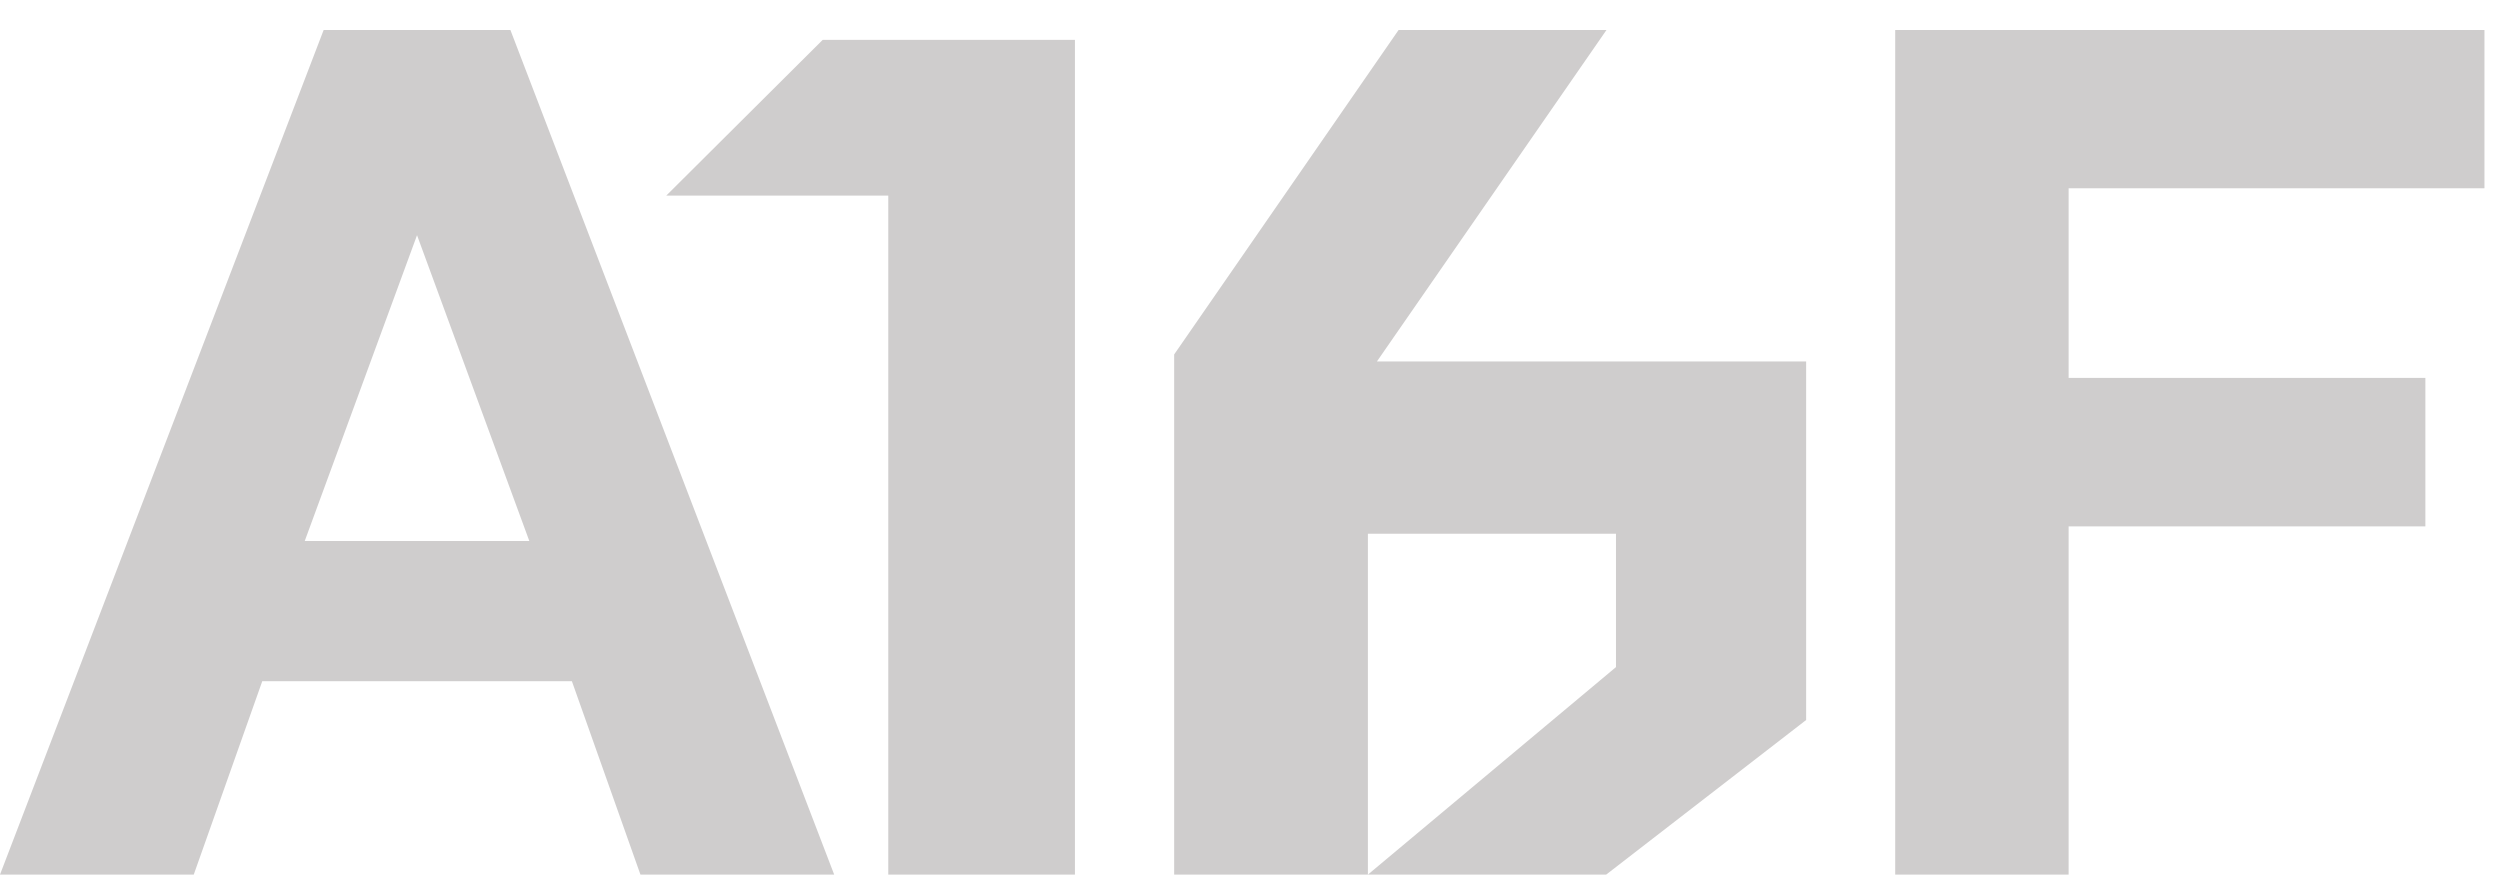
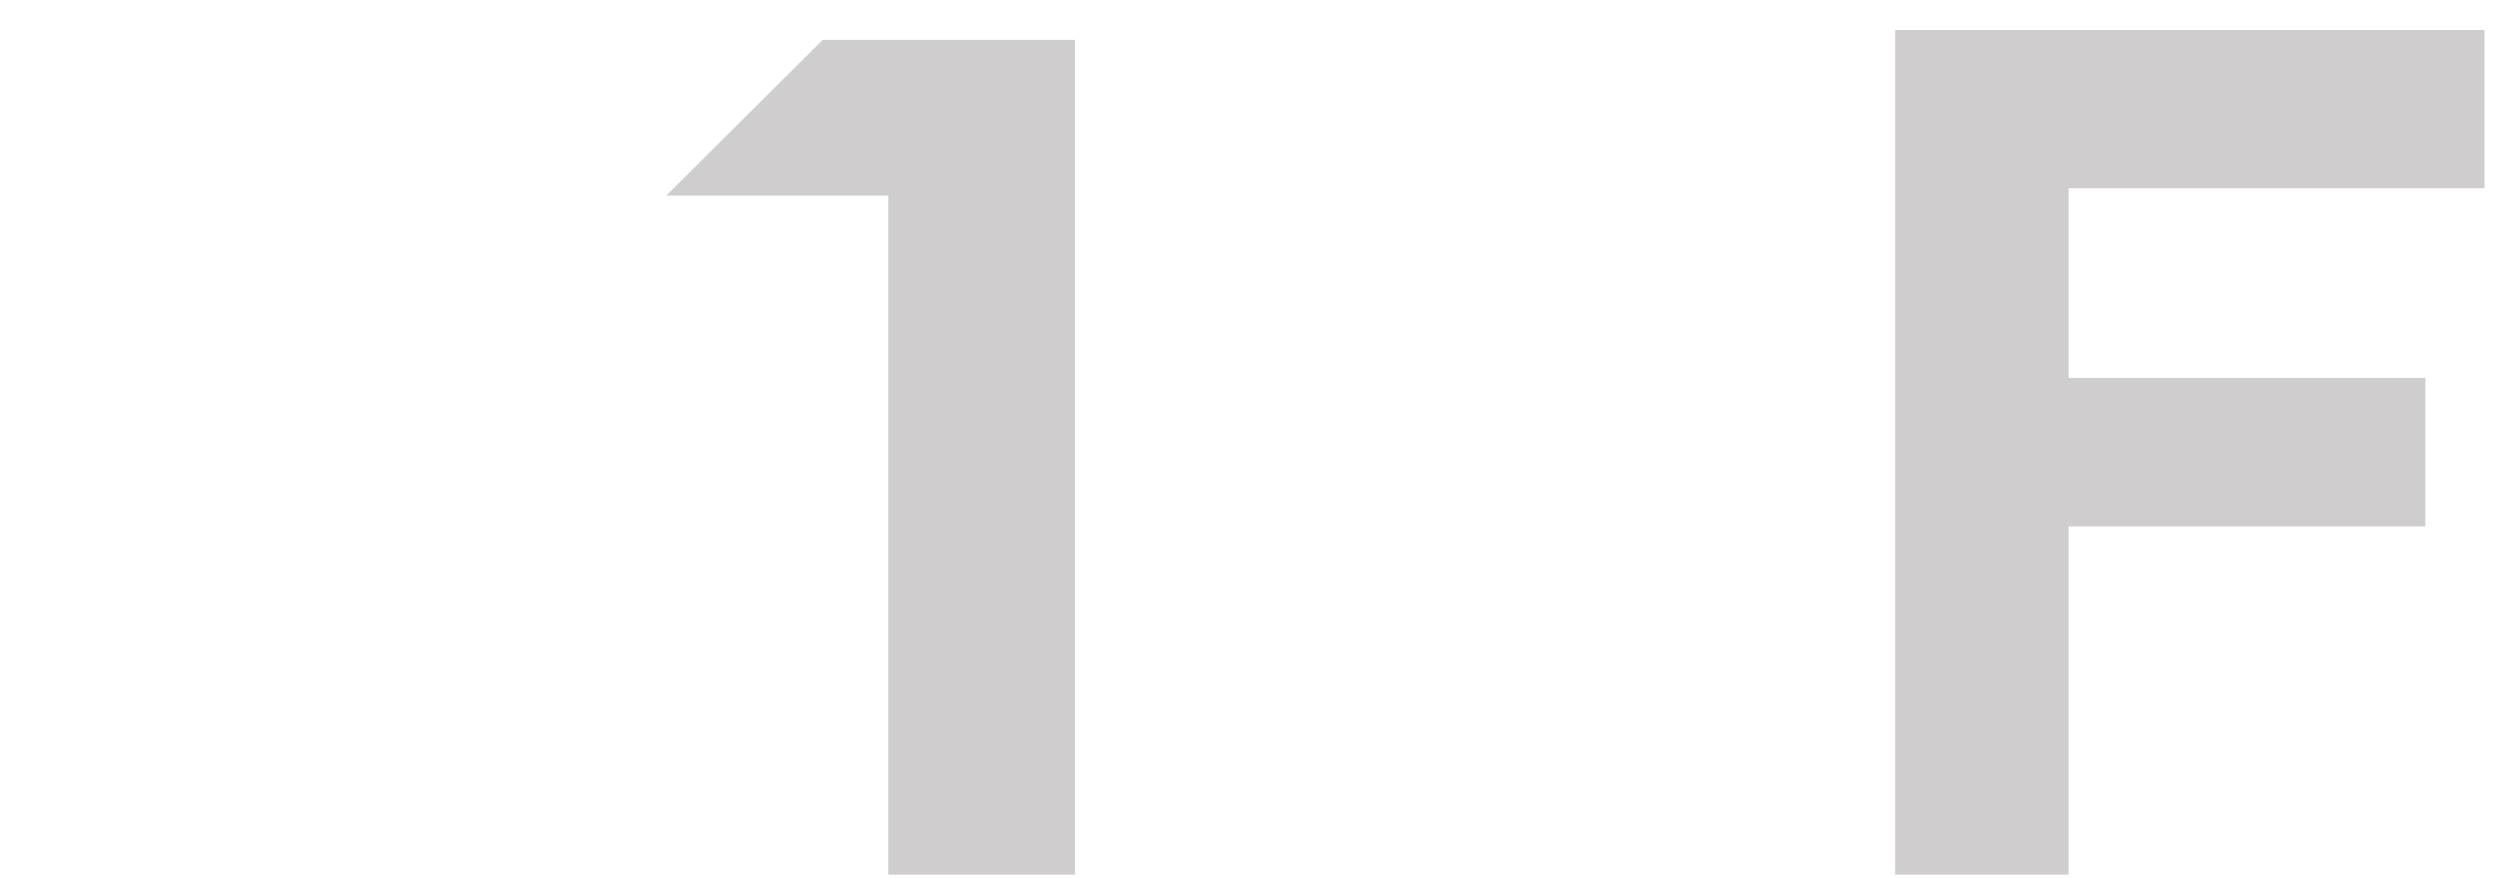
<svg xmlns="http://www.w3.org/2000/svg" width="74" height="26" viewBox="0 0 74 26" fill="none">
-   <path d="M15.108 0.888H9.58L0 25.888H5.735L7.763 20.164H16.928L18.957 25.888H24.692L15.108 0.888ZM12.376 16.014H9.02L12.344 6.962L15.668 16.014H12.378H12.376Z" fill="#CFCDCD" />
  <path d="M19.721 5.79L24.351 1.181H31.818V25.888H26.293V5.79H19.721Z" fill="#CFCDCD" />
-   <path d="M41.398 0.888L34.755 10.492V25.888H40.49V15.798H47.833V19.746L40.49 25.888H47.543L53.462 21.312V10.699H40.757L47.552 0.888H41.398Z" fill="#CFCDCD" />
  <path d="M73.54 5.573V0.888H56.098V5.573V11.186V15.581V25.888H61.231V15.581H71.791V11.186H61.231V5.573H73.54Z" fill="#CFCDCD" />
</svg>